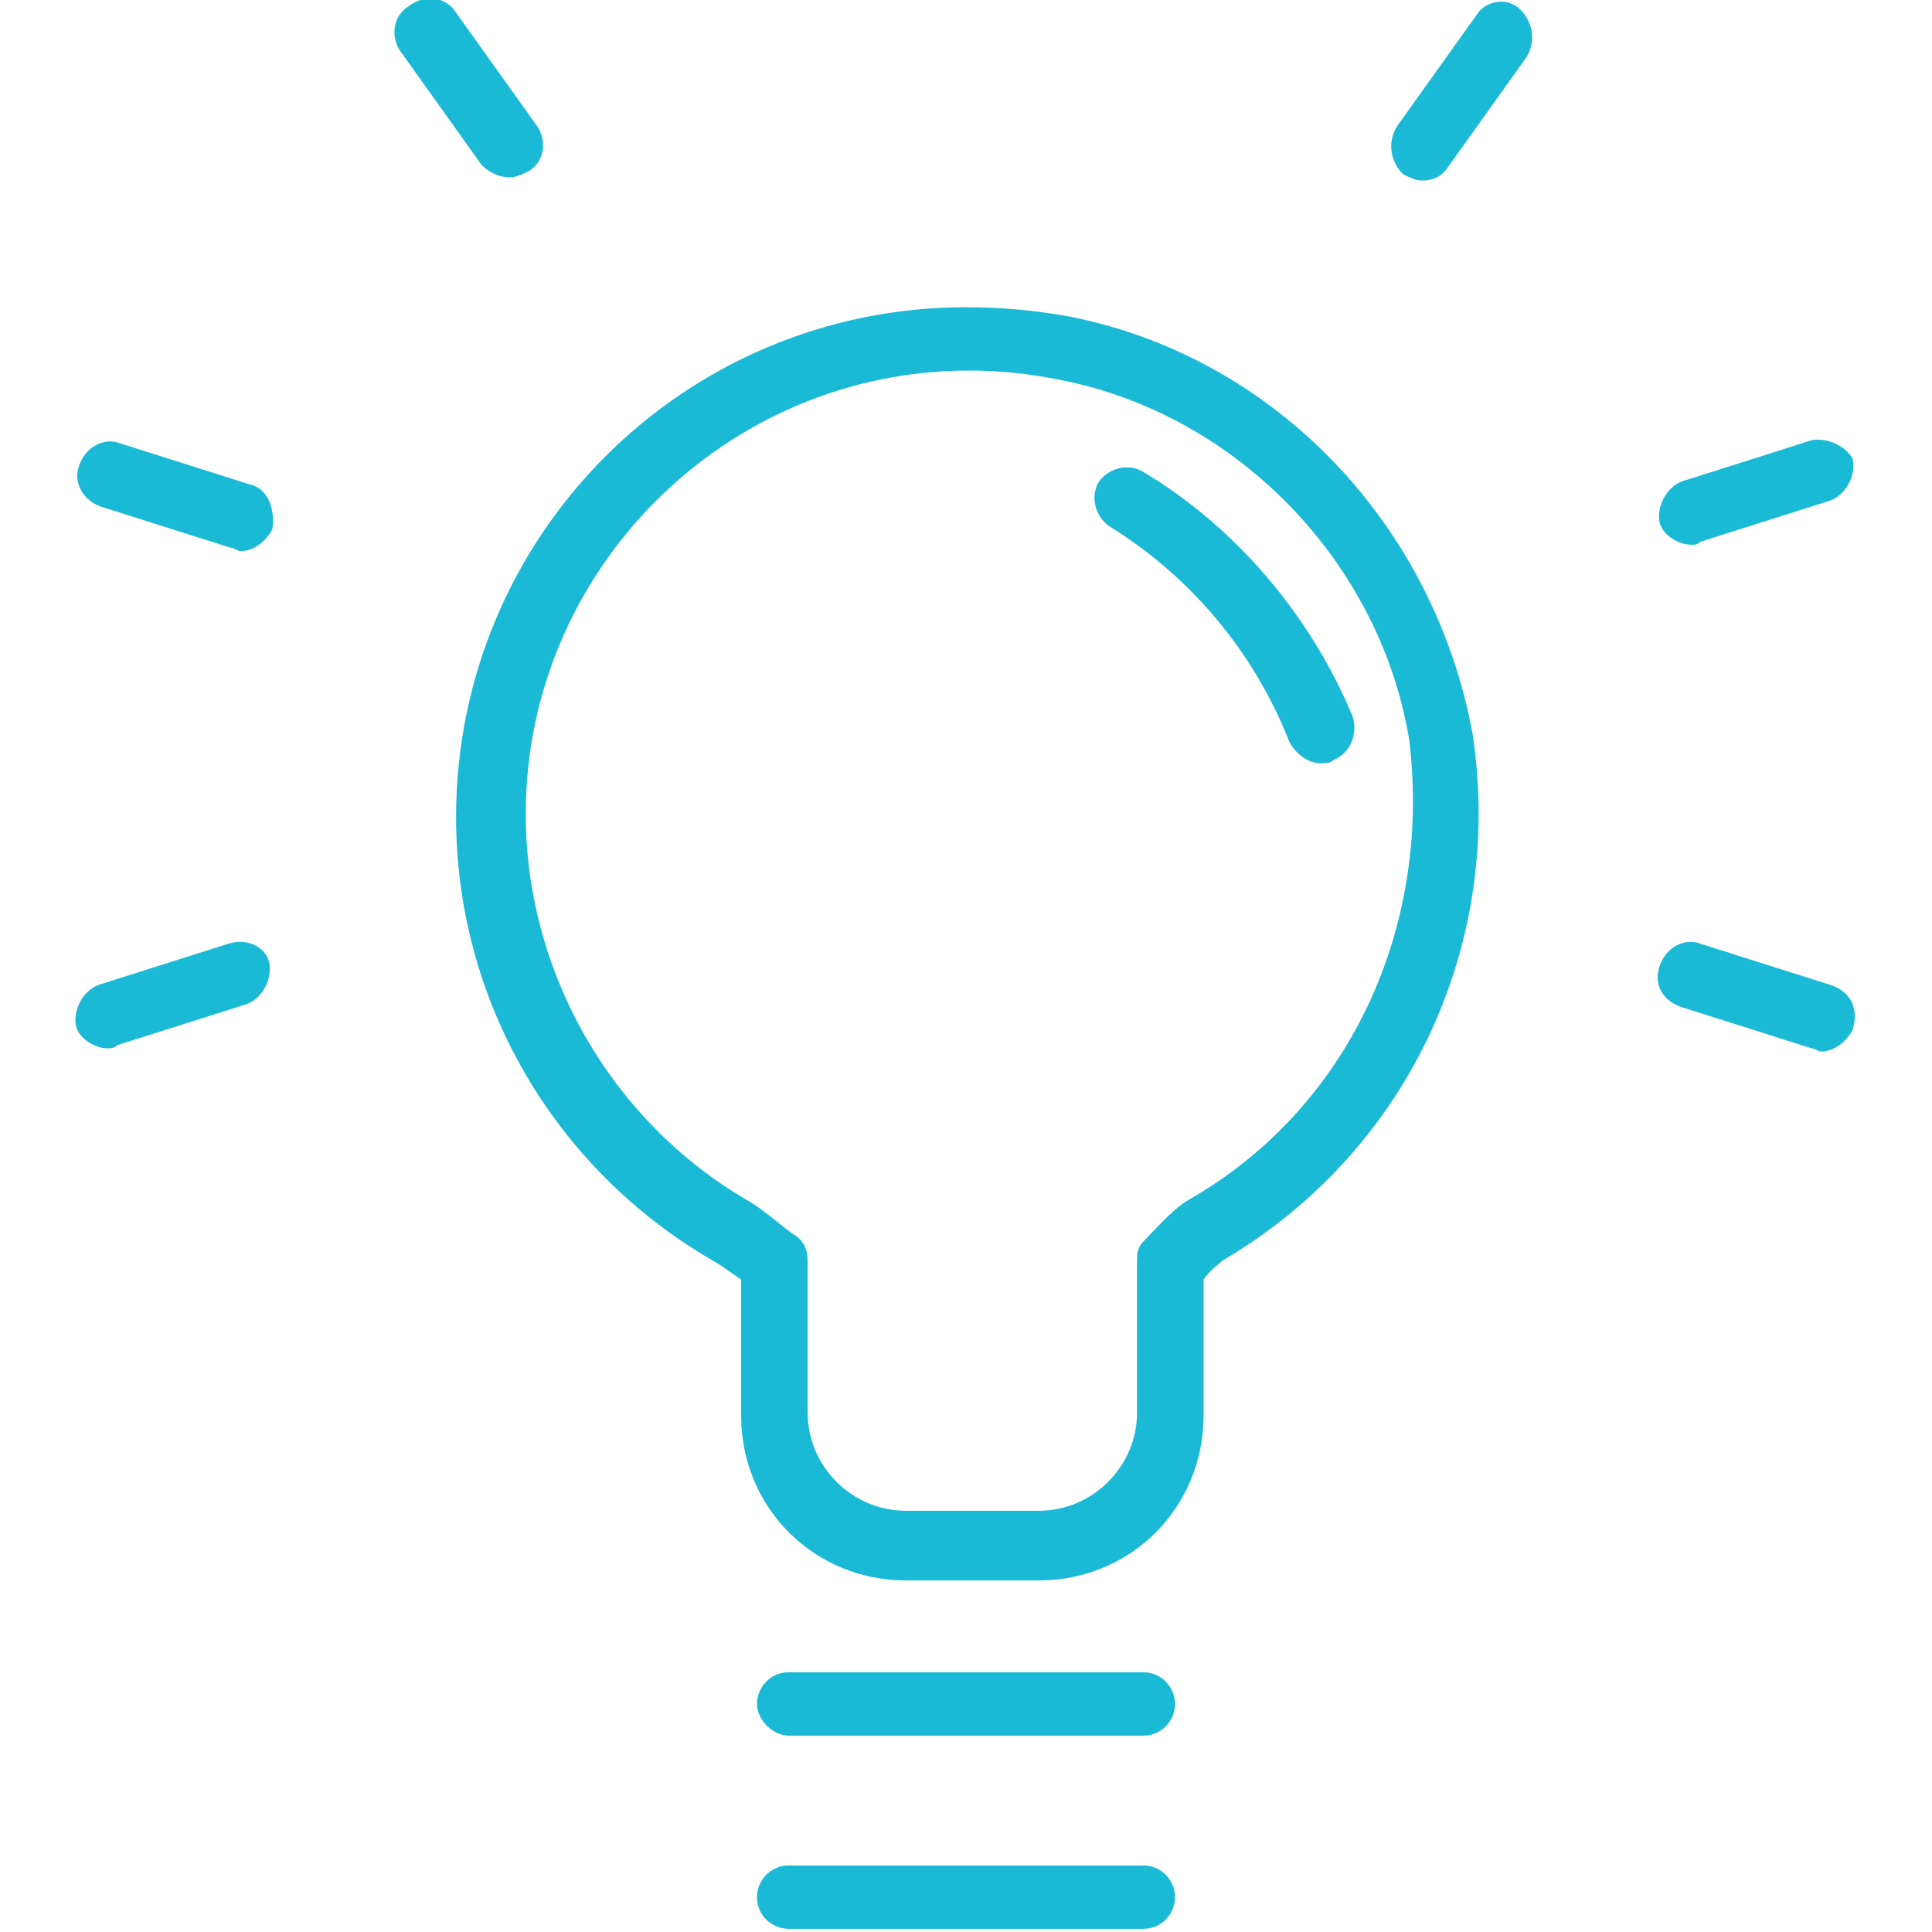
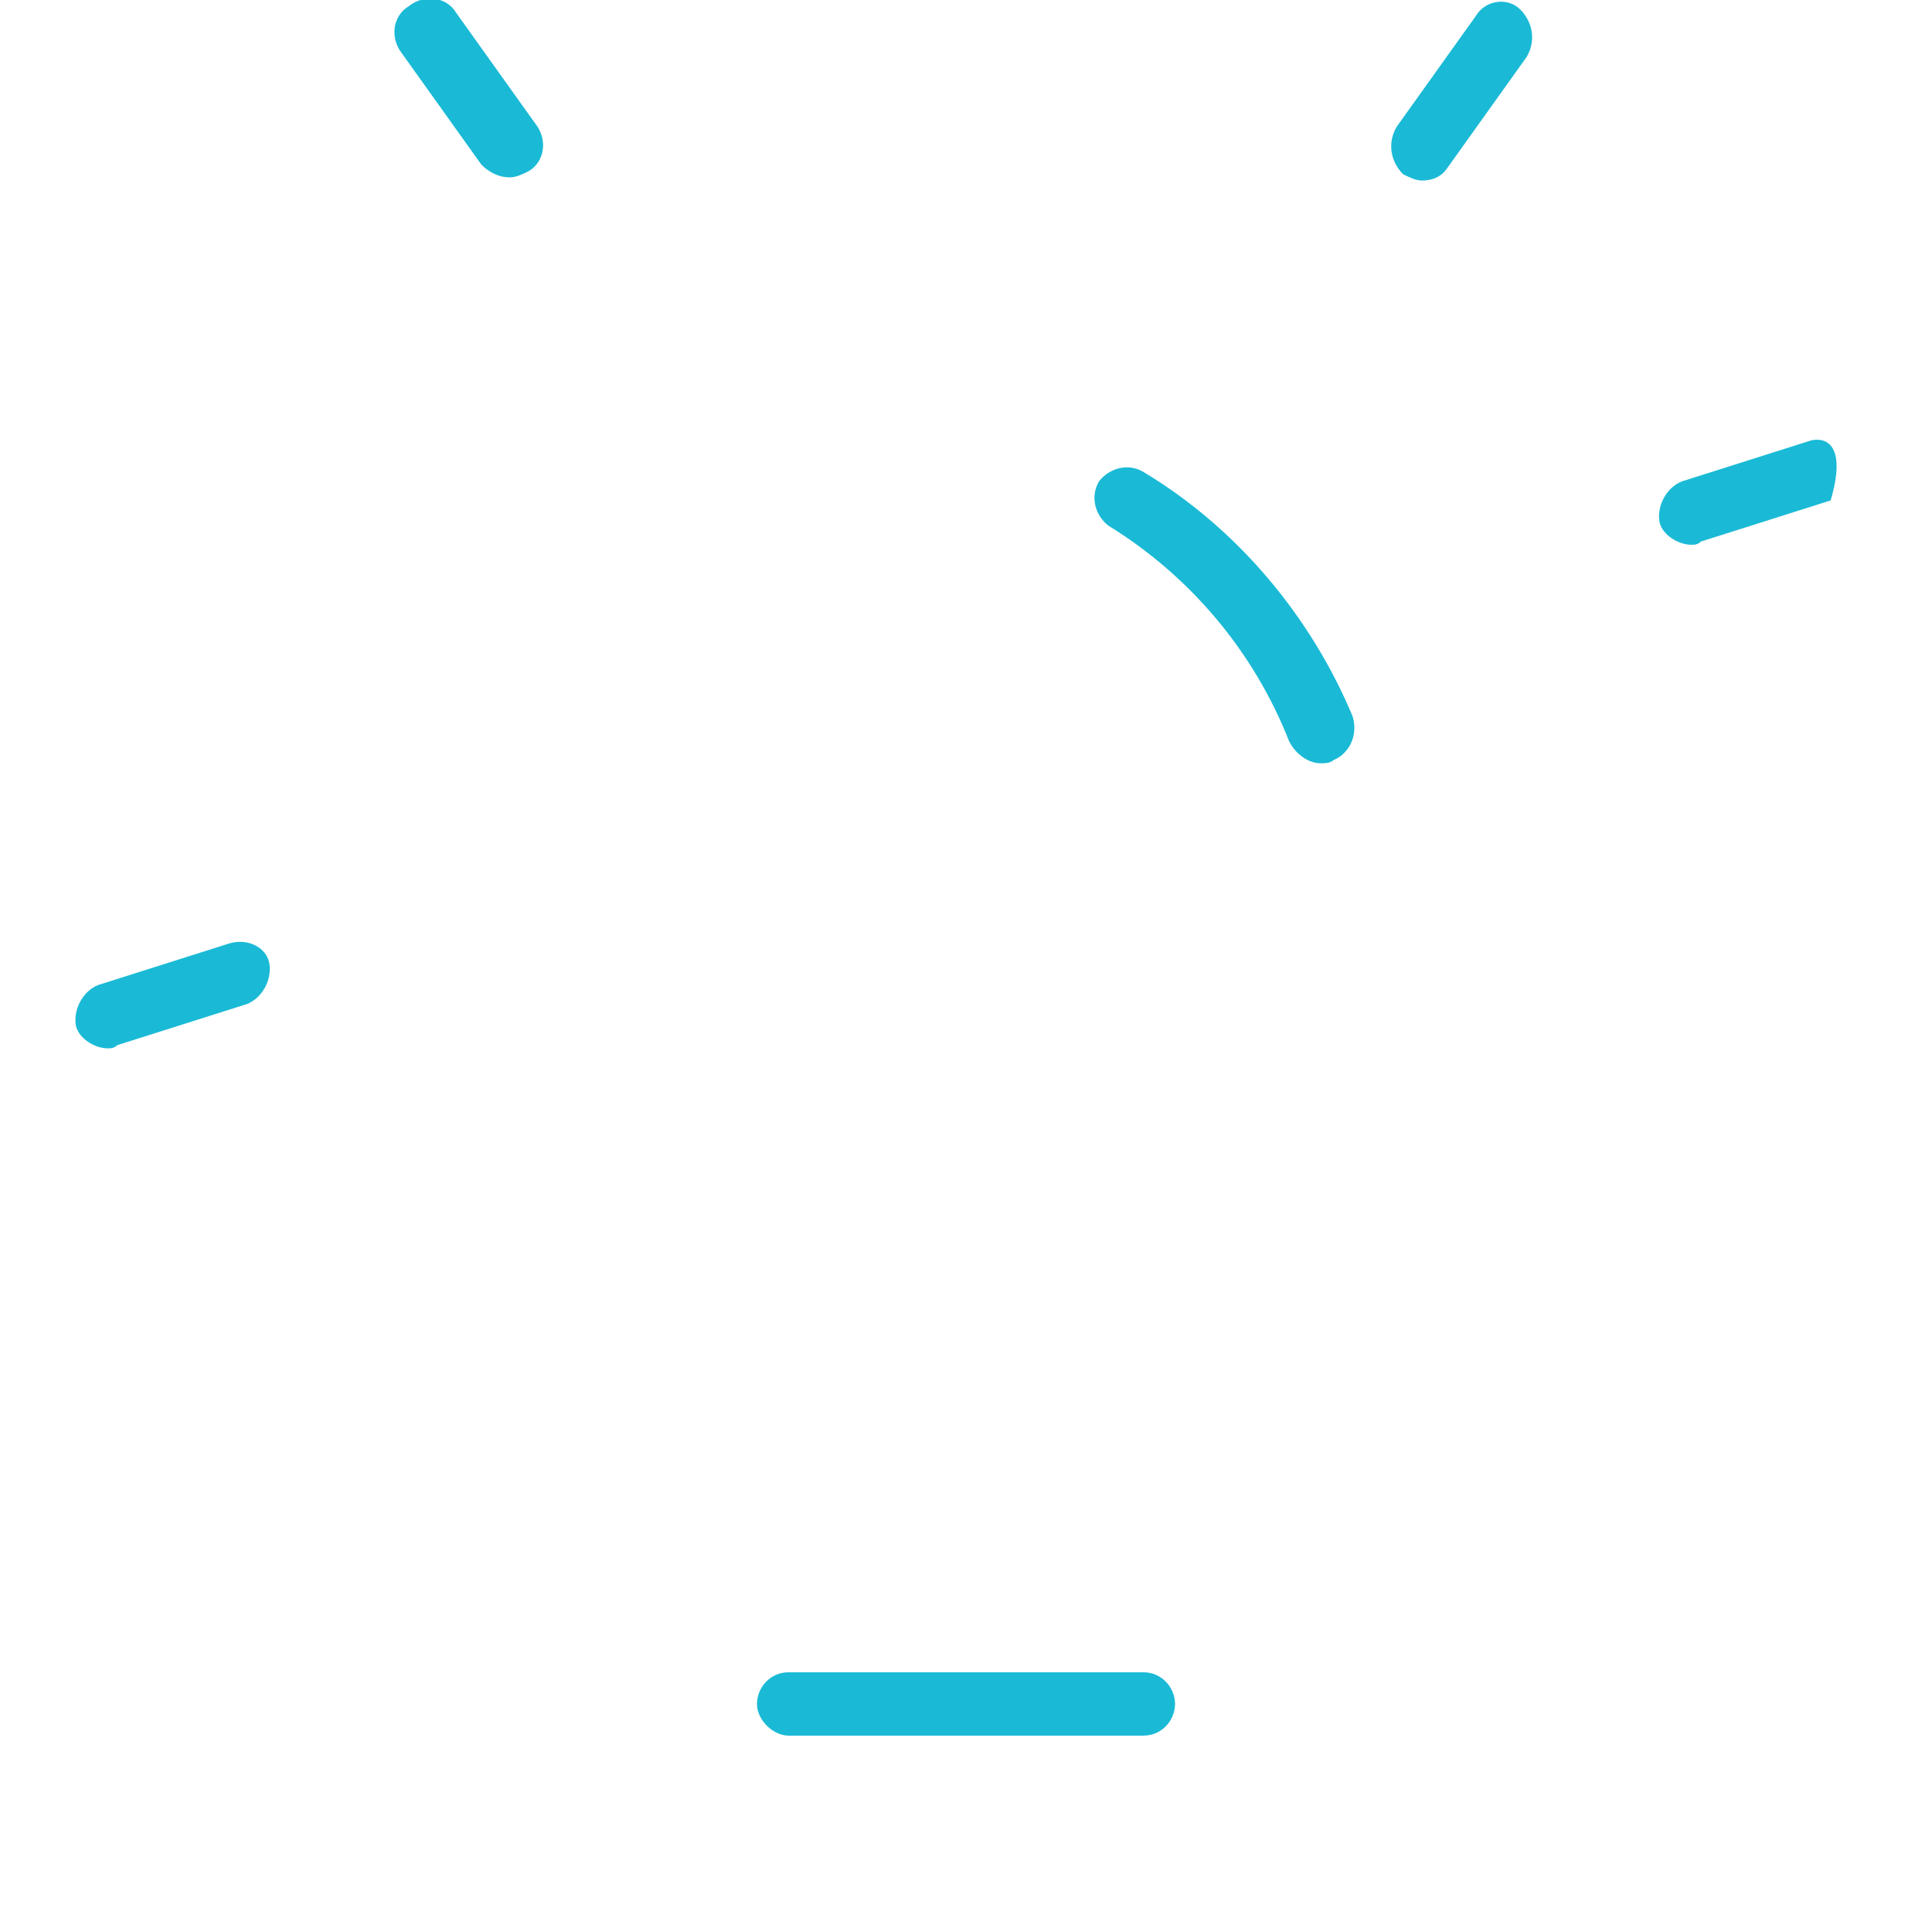
<svg xmlns="http://www.w3.org/2000/svg" id="Layer_1" x="0px" y="0px" viewBox="-275 366 61 61" style="enable-background:new -275 366 61 61;" xml:space="preserve">
  <style type="text/css">	.st0{fill:#1ABAD6;}</style>
  <g>
    <g>
-       <path class="st0" d="M-241.2,376c-1.1-0.2-2.2-0.3-3.3-0.3c-8.9,0-16.1,7.2-16.1,16.1c0,5.8,3.1,11.1,8.1,14   c0.2,0.1,0.6,0.4,0.9,0.6v4.3c0,2.9,2.3,5.2,5.2,5.2h4.2c2.9,0,5.2-2.3,5.2-5.2v-4.3c0.2-0.3,0.5-0.5,0.6-0.6   c5.8-3.4,8.9-9.9,7.9-16.6C-229.7,382.6-234.7,377.3-241.2,376z M-237.5,403.9c-0.5,0.3-1.1,1-1.4,1.3c-0.2,0.2-0.2,0.4-0.2,0.7   v4.7c0,1.7-1.4,3.1-3.1,3.1h-4.2c-1.7,0-3.1-1.4-3.1-3.1v-4.8c0-0.3-0.1-0.6-0.4-0.8c-0.2-0.1-1.1-0.9-1.5-1.1   c-4.3-2.5-7-7.2-7-12.2c0-7.7,6.3-14,14-14c1,0,1.9,0.1,2.9,0.3c5.6,1.1,10.1,5.8,11,11.4C-229.8,395.3-232.4,401-237.5,403.9z" />
-     </g>
+       </g>
    <g>
      <path class="st0" d="M-238.9,418.8h-11.2c-0.6,0-1,0.5-1,1s0.5,1,1,1h11.2c0.6,0,1-0.5,1-1S-238.3,418.8-238.9,418.8z" />
    </g>
    <g>
-       <path class="st0" d="M-238.9,424.9h-11.2c-0.6,0-1,0.5-1,1c0,0.6,0.5,1,1,1h11.2c0.6,0,1-0.5,1-1   C-237.9,425.4-238.3,424.9-238.9,424.9z" />
-     </g>
+       </g>
    <g>
      <path class="st0" d="M-267.8,395.8l-4.1,1.3c-0.5,0.2-0.8,0.8-0.7,1.3c0.1,0.4,0.6,0.7,1,0.7c0.1,0,0.2,0,0.3-0.1l4.1-1.3   c0.5-0.2,0.8-0.8,0.7-1.3C-266.6,395.9-267.2,395.6-267.8,395.8z" />
    </g>
    <g>
-       <path class="st0" d="M-267.1,381.3l-4.1-1.3c-0.5-0.2-1.1,0.1-1.3,0.7c-0.2,0.5,0.1,1.1,0.7,1.3l4.1,1.3c0.1,0,0.2,0.1,0.3,0.1   c0.4,0,0.8-0.3,1-0.7C-266.3,382-266.6,381.4-267.1,381.3z" />
-     </g>
+       </g>
    <g>
      <path class="st0" d="M-258.9,371.6c0.2,0,0.4-0.1,0.6-0.2c0.5-0.3,0.6-1,0.2-1.5l-2.5-3.5c-0.3-0.5-1-0.6-1.5-0.2   c-0.5,0.3-0.6,1-0.2,1.5l2.5,3.5C-259.6,371.4-259.3,371.6-258.9,371.6z" />
    </g>
    <g>
-       <path class="st0" d="M-217.2,397.1l-4.1-1.3c-0.5-0.2-1.1,0.1-1.3,0.7s0.1,1.1,0.7,1.3l4.1,1.3c0.1,0,0.2,0.1,0.3,0.1   c0.4,0,0.8-0.3,1-0.7C-216.3,397.8-216.6,397.3-217.2,397.1z" />
-     </g>
+       </g>
    <g>
-       <path class="st0" d="M-217.8,379.9l-4.1,1.3c-0.5,0.2-0.8,0.8-0.7,1.3c0.1,0.4,0.6,0.7,1,0.7c0.1,0,0.2,0,0.3-0.1l4.1-1.3   c0.5-0.2,0.8-0.8,0.7-1.3C-216.7,380.1-217.3,379.8-217.8,379.9z" />
+       <path class="st0" d="M-217.8,379.9l-4.1,1.3c-0.5,0.2-0.8,0.8-0.7,1.3c0.1,0.4,0.6,0.7,1,0.7c0.1,0,0.2,0,0.3-0.1l4.1-1.3   C-216.7,380.1-217.3,379.8-217.8,379.9z" />
    </g>
    <g>
      <path class="st0" d="M-228.4,366.5l-2.5,3.5c-0.3,0.5-0.2,1.1,0.2,1.5c0.2,0.1,0.4,0.2,0.6,0.2c0.3,0,0.6-0.1,0.8-0.4l2.5-3.5   c0.3-0.5,0.2-1.1-0.2-1.5C-227.4,365.9-228.1,366-228.4,366.5z" />
    </g>
    <g>
      <path class="st0" d="M-238.9,380.9c-0.5-0.3-1.1-0.1-1.4,0.3c-0.3,0.5-0.1,1.1,0.3,1.4c2.6,1.6,4.6,4,5.7,6.8   c0.2,0.4,0.6,0.7,1,0.7c0.1,0,0.3,0,0.4-0.1c0.5-0.2,0.8-0.8,0.6-1.4C-233.6,385.5-235.9,382.7-238.9,380.9z" />
    </g>
  </g>
</svg>